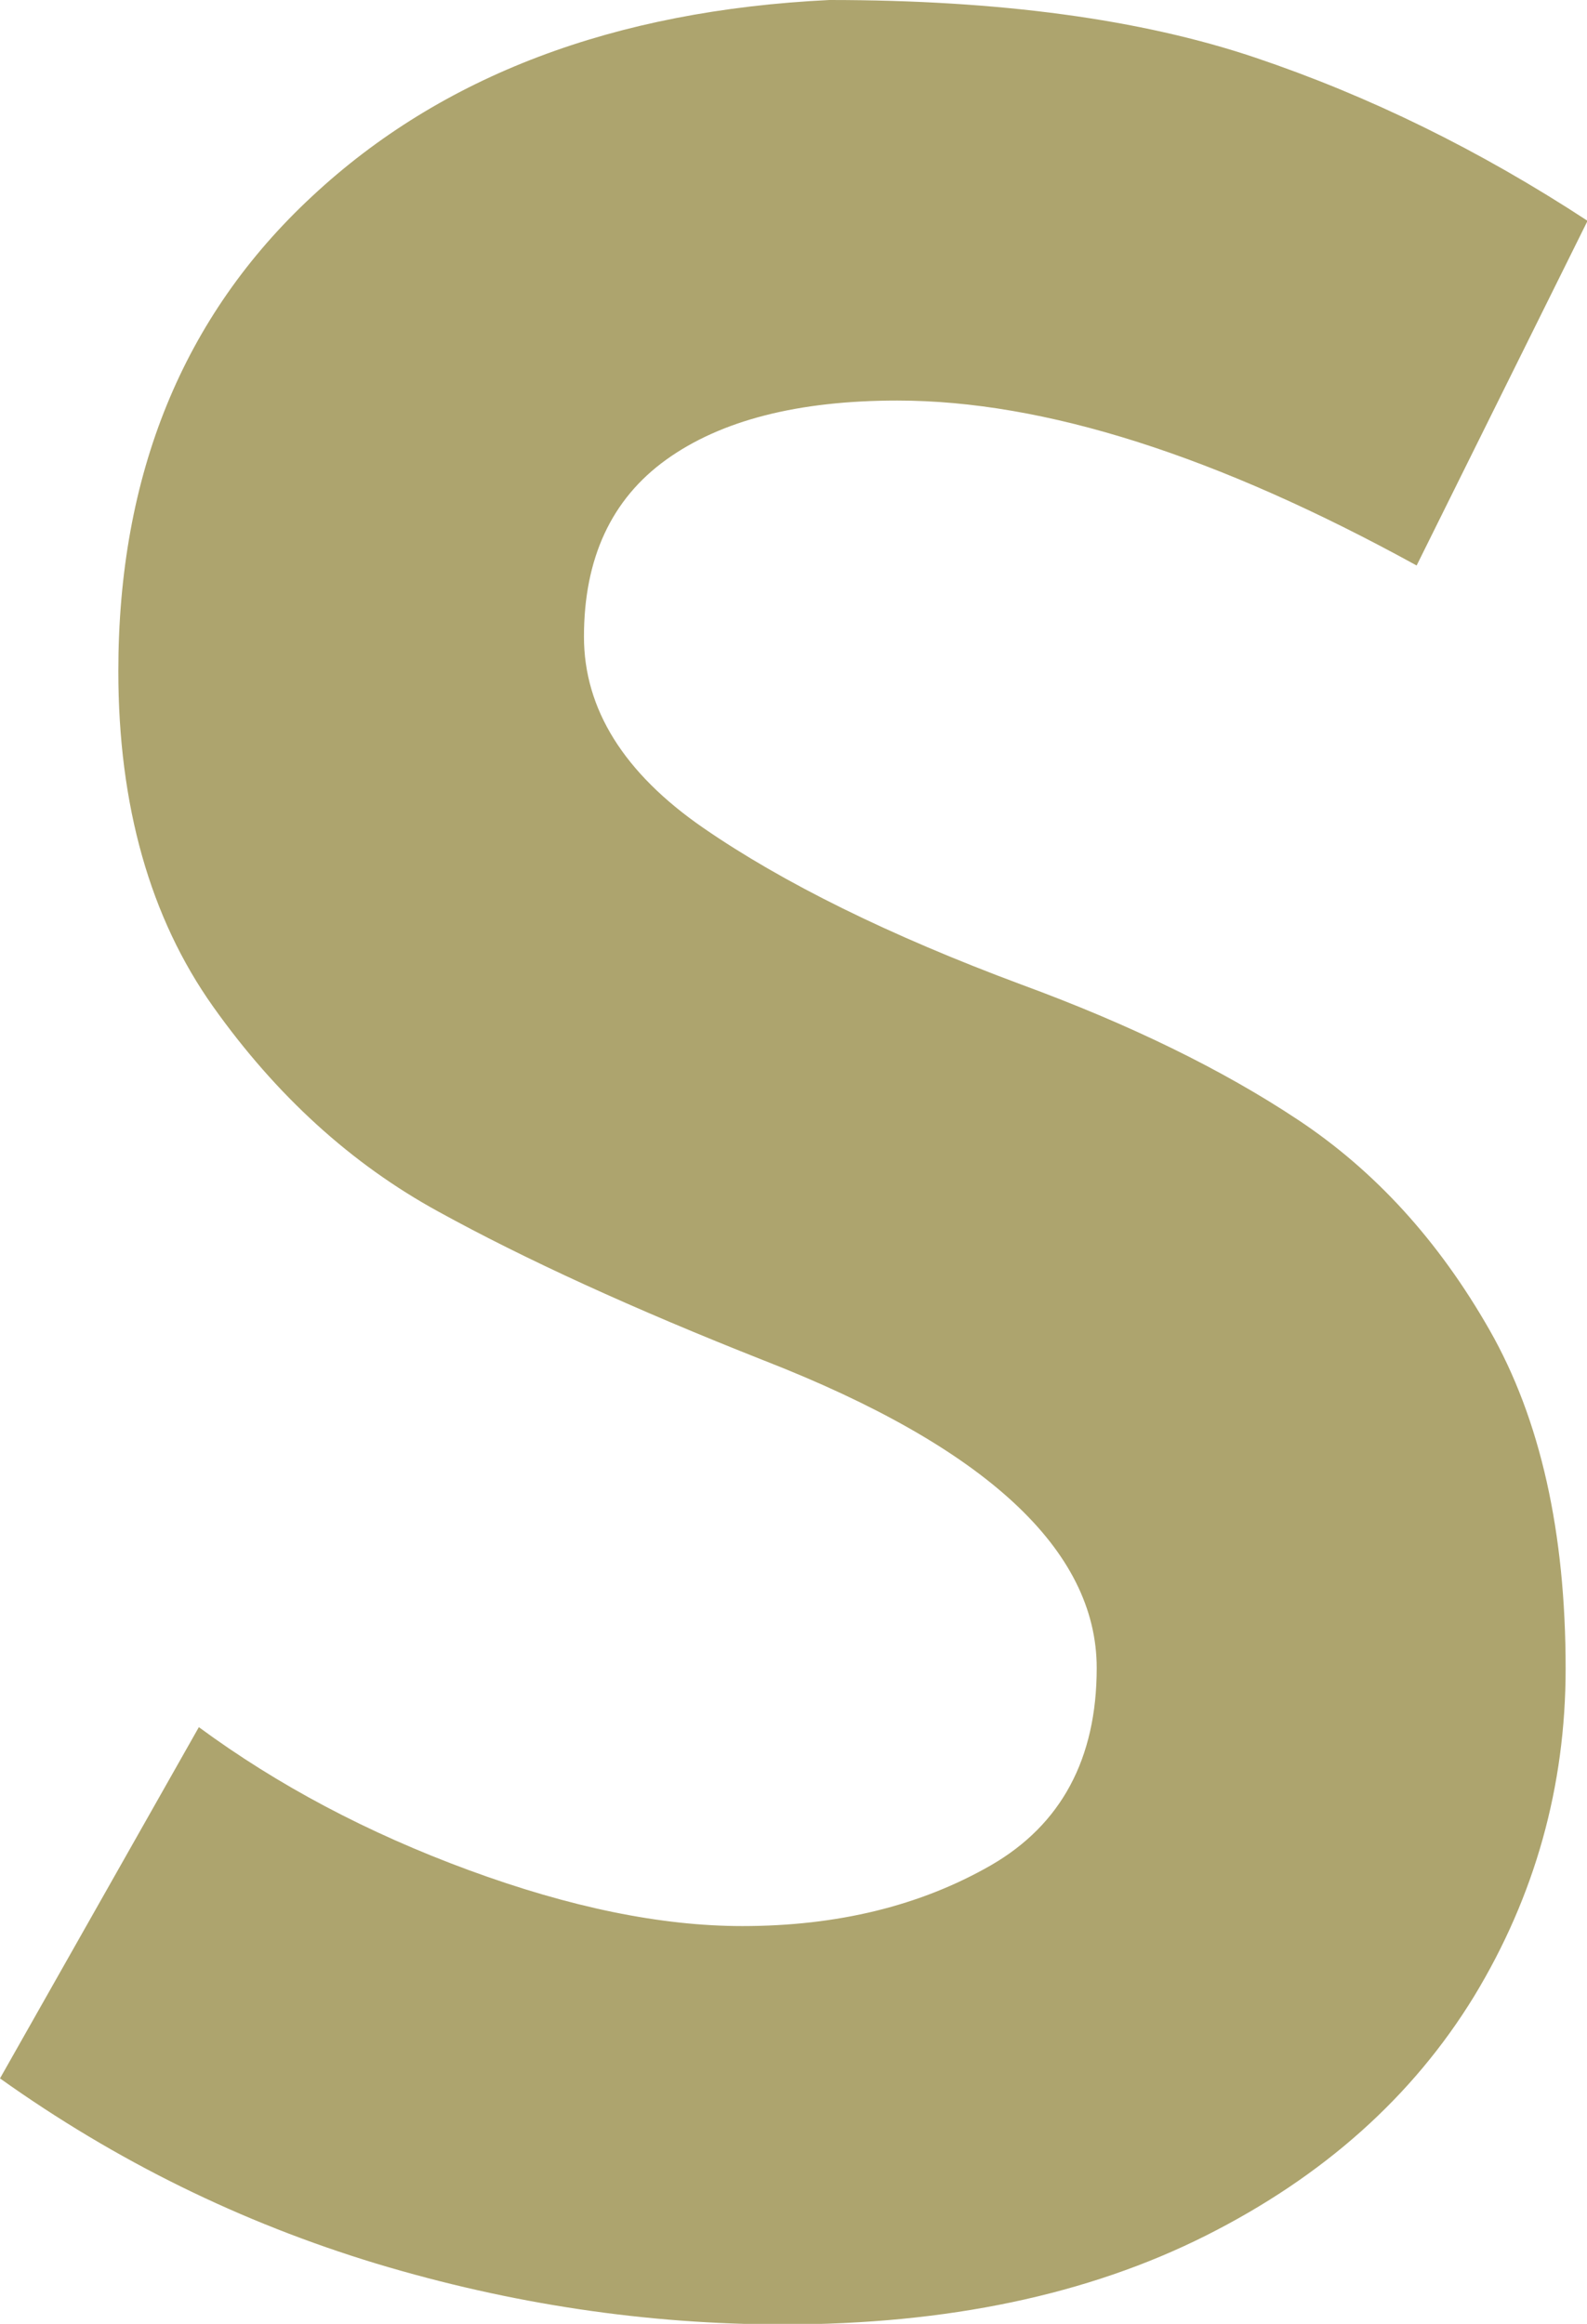
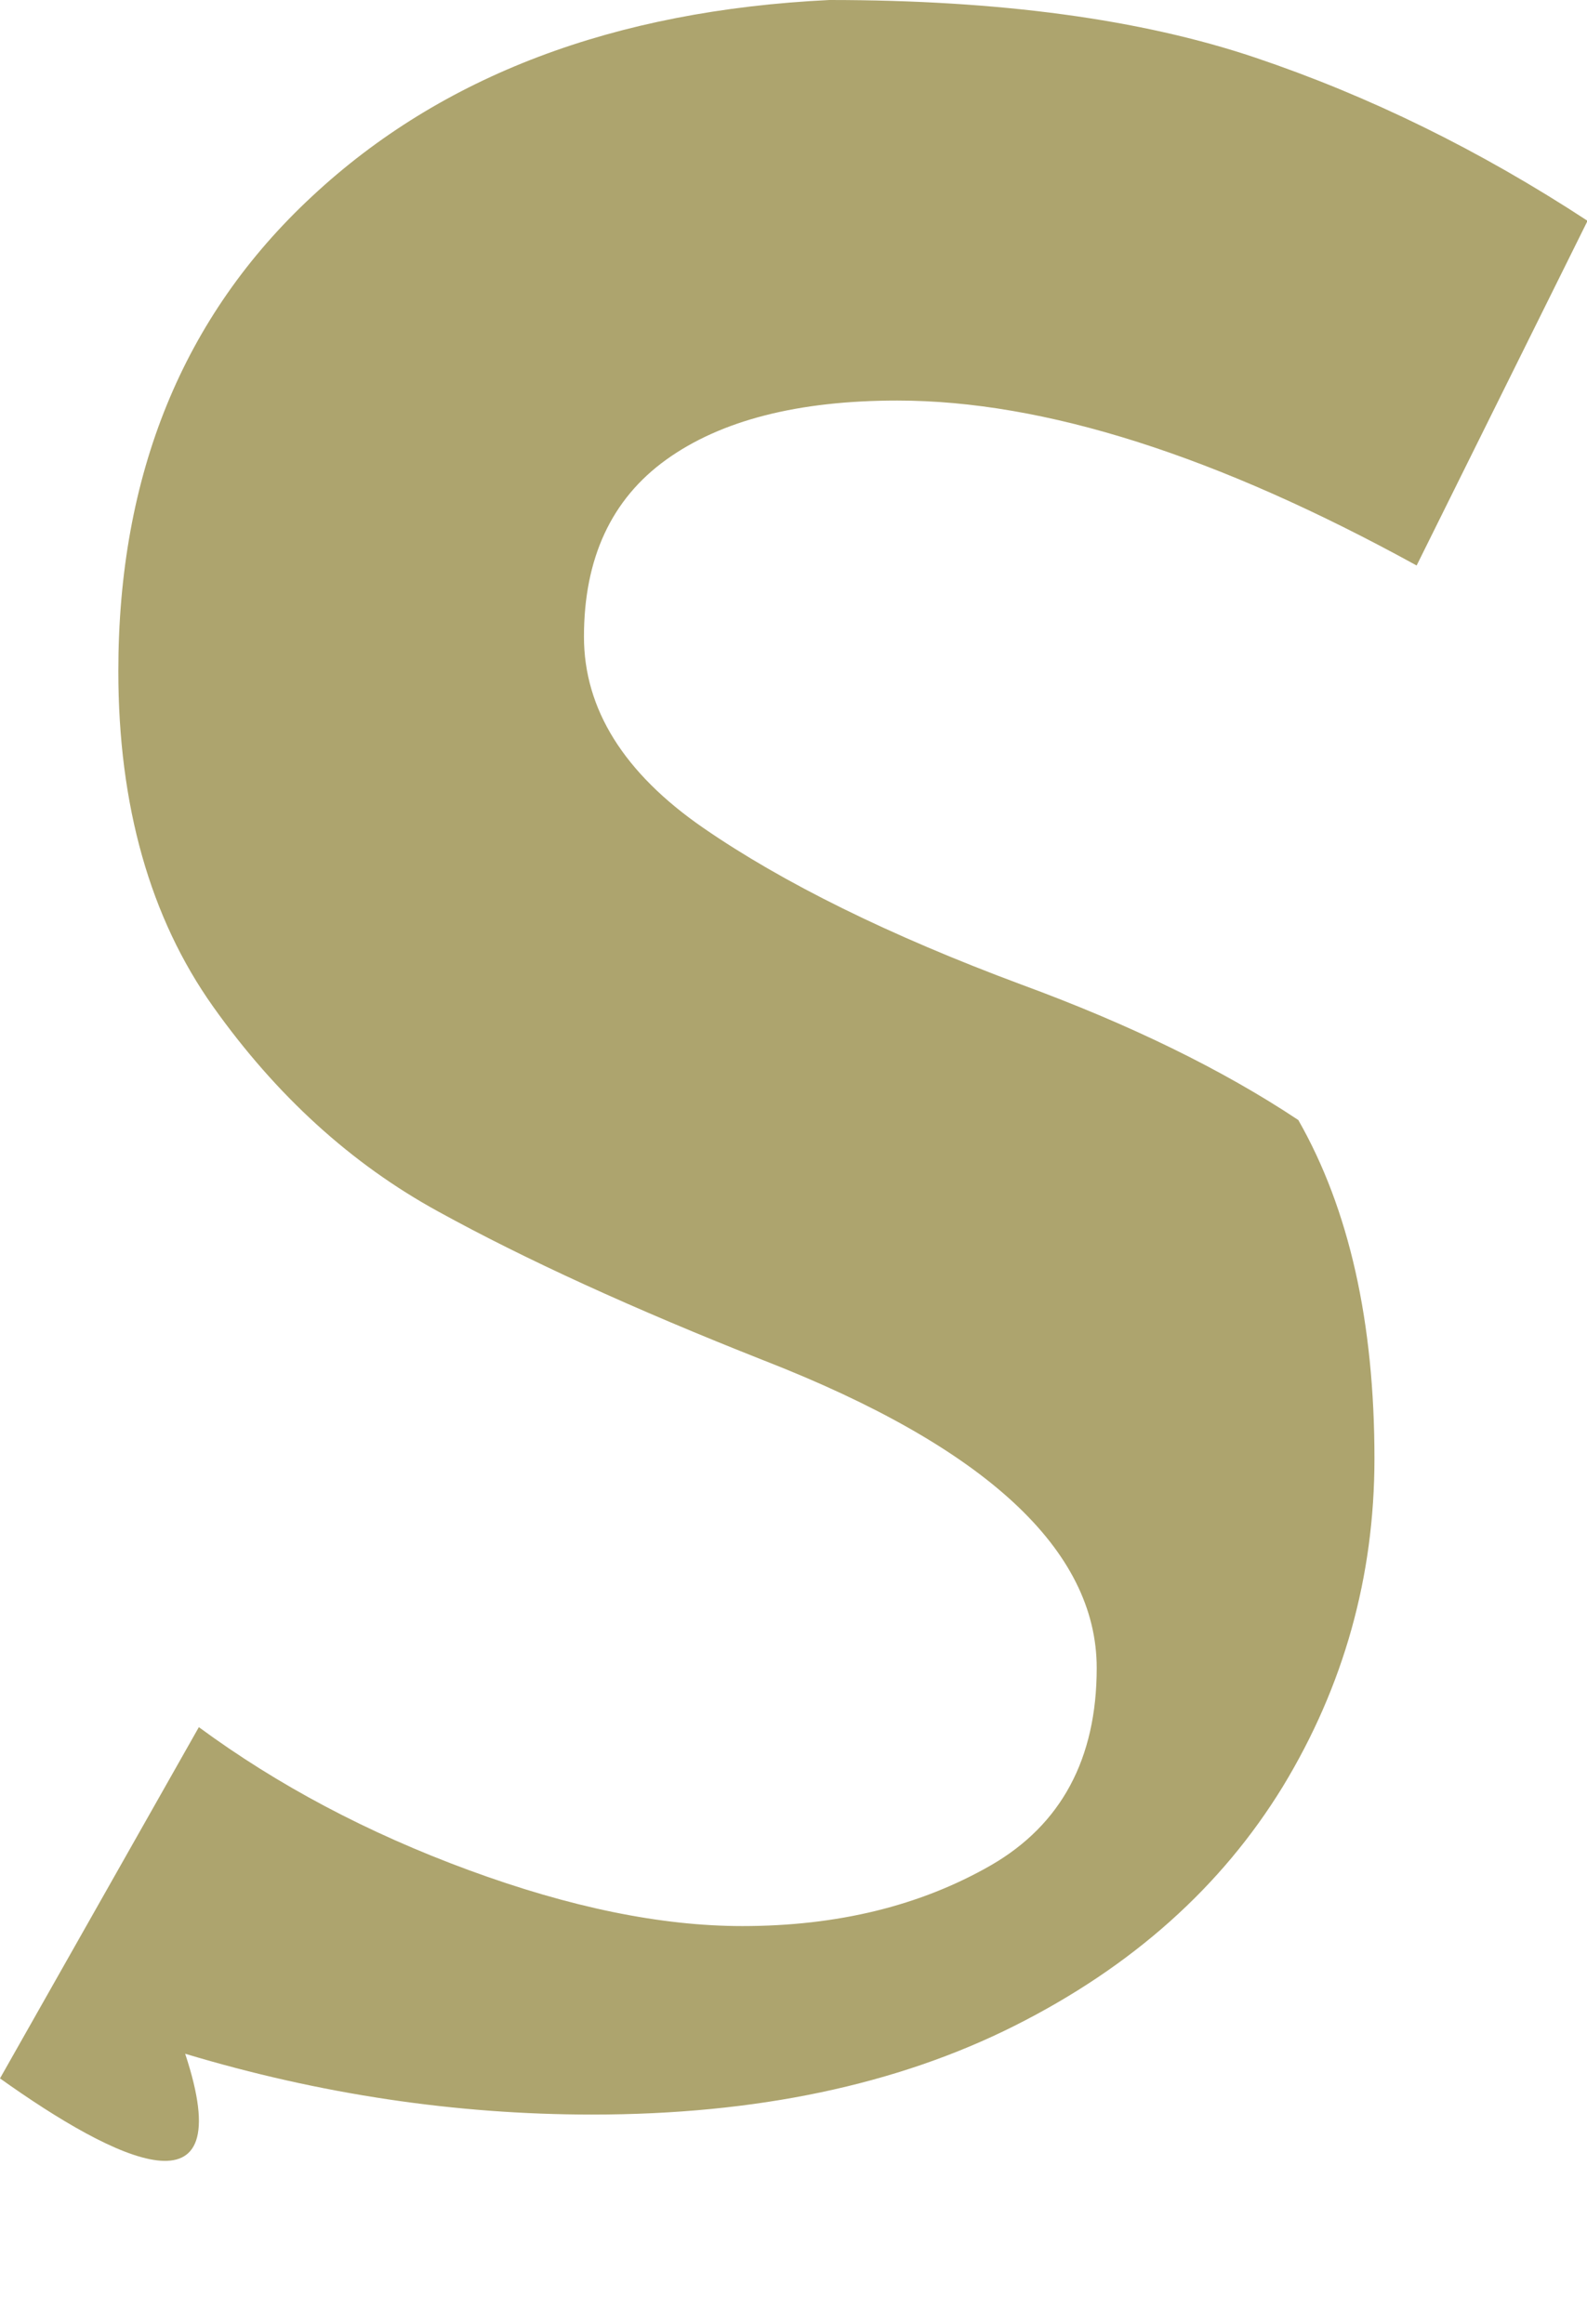
<svg xmlns="http://www.w3.org/2000/svg" version="1.1" id="Layer_1" x="0px" y="0px" viewBox="0 0 289.7 424.1" style="enable-background:new 0 0 289.7 424.1;" xml:space="preserve">
  <style type="text/css">
	.st0{fill:#ADA46E;}
</style>
-   <path class="st0" d="M163.8,73.1c-18.1,0-32.2,3.6-42.2,10.8c-10,7.2-15,18-15,32.3c0,13.2,7.3,24.9,21.8,34.9  c14.5,10,33.9,19.6,58.1,28.6c19.6,7.2,36.5,15.4,50.5,24.7c14,9.3,25.6,22,34.9,38.3c9.3,16.3,13.9,36.9,13.9,61.8  c0,21.5-5.6,41.5-16.7,59.8c-11.2,18.3-27.5,32.9-49,43.7s-47.2,16.2-77.1,16.2c-24.9,0-49.7-3.7-74.3-11.1  C44,405.6,21.2,394.4,0,379.3l36.3-64.1c14.4,10.6,30.8,19.3,49.3,26.1c18.5,6.8,35.1,10.2,49.9,10.2c17.4,0,32.5-3.7,45.4-11.1  c12.8-7.4,19.3-19.4,19.3-36c0-21.5-20.2-40.3-60.7-56.1c-23.8-9.4-43.7-18.5-59.5-27.2c-15.9-8.7-29.6-21.2-41.1-37.4  c-11.5-16.2-17.3-36.7-17.3-61.2c0-35.9,11.8-64.8,35.4-86.7C80.6,13.8,112.1,1.9,151.4,0c31,0,56.9,3.5,77.7,10.5  c20.8,7,41,16.9,60.7,29.8l-31.2,62.9C222.2,83.2,190.7,73.1,163.8,73.1z" />
+   <path class="st0" d="M163.8,73.1c-18.1,0-32.2,3.6-42.2,10.8c-10,7.2-15,18-15,32.3c0,13.2,7.3,24.9,21.8,34.9  c14.5,10,33.9,19.6,58.1,28.6c19.6,7.2,36.5,15.4,50.5,24.7c9.3,16.3,13.9,36.9,13.9,61.8  c0,21.5-5.6,41.5-16.7,59.8c-11.2,18.3-27.5,32.9-49,43.7s-47.2,16.2-77.1,16.2c-24.9,0-49.7-3.7-74.3-11.1  C44,405.6,21.2,394.4,0,379.3l36.3-64.1c14.4,10.6,30.8,19.3,49.3,26.1c18.5,6.8,35.1,10.2,49.9,10.2c17.4,0,32.5-3.7,45.4-11.1  c12.8-7.4,19.3-19.4,19.3-36c0-21.5-20.2-40.3-60.7-56.1c-23.8-9.4-43.7-18.5-59.5-27.2c-15.9-8.7-29.6-21.2-41.1-37.4  c-11.5-16.2-17.3-36.7-17.3-61.2c0-35.9,11.8-64.8,35.4-86.7C80.6,13.8,112.1,1.9,151.4,0c31,0,56.9,3.5,77.7,10.5  c20.8,7,41,16.9,60.7,29.8l-31.2,62.9C222.2,83.2,190.7,73.1,163.8,73.1z" />
</svg>